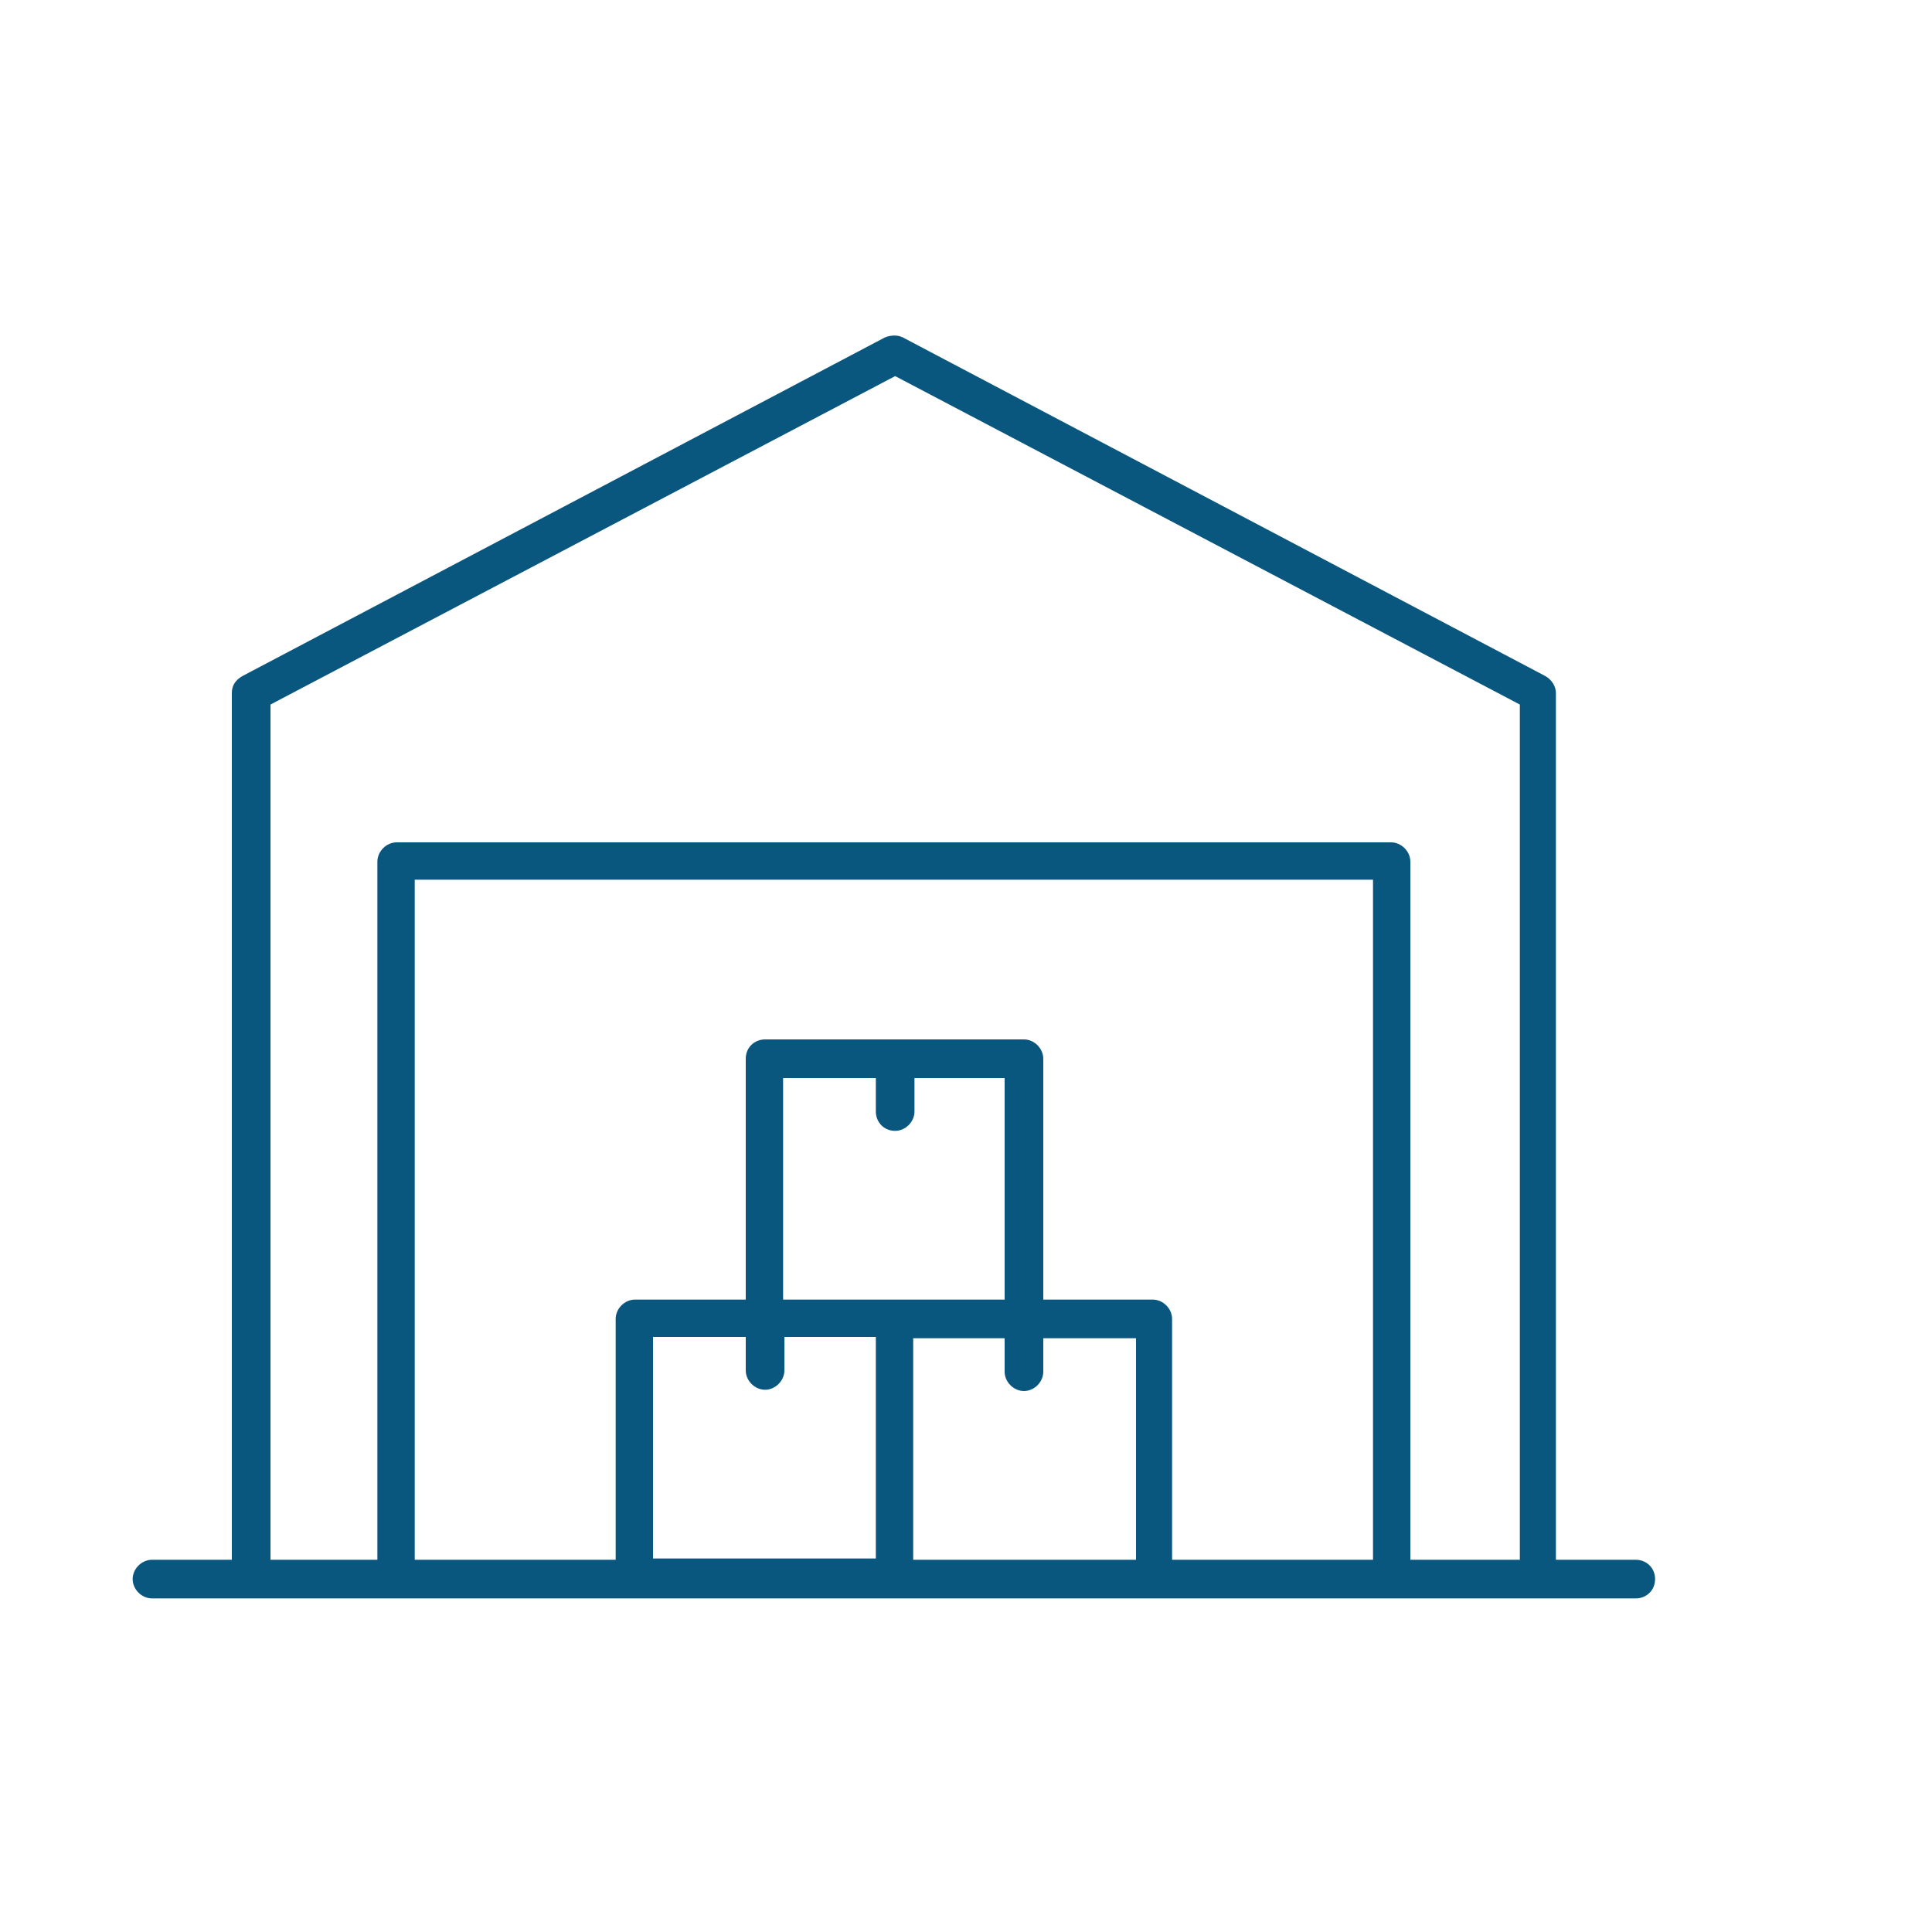
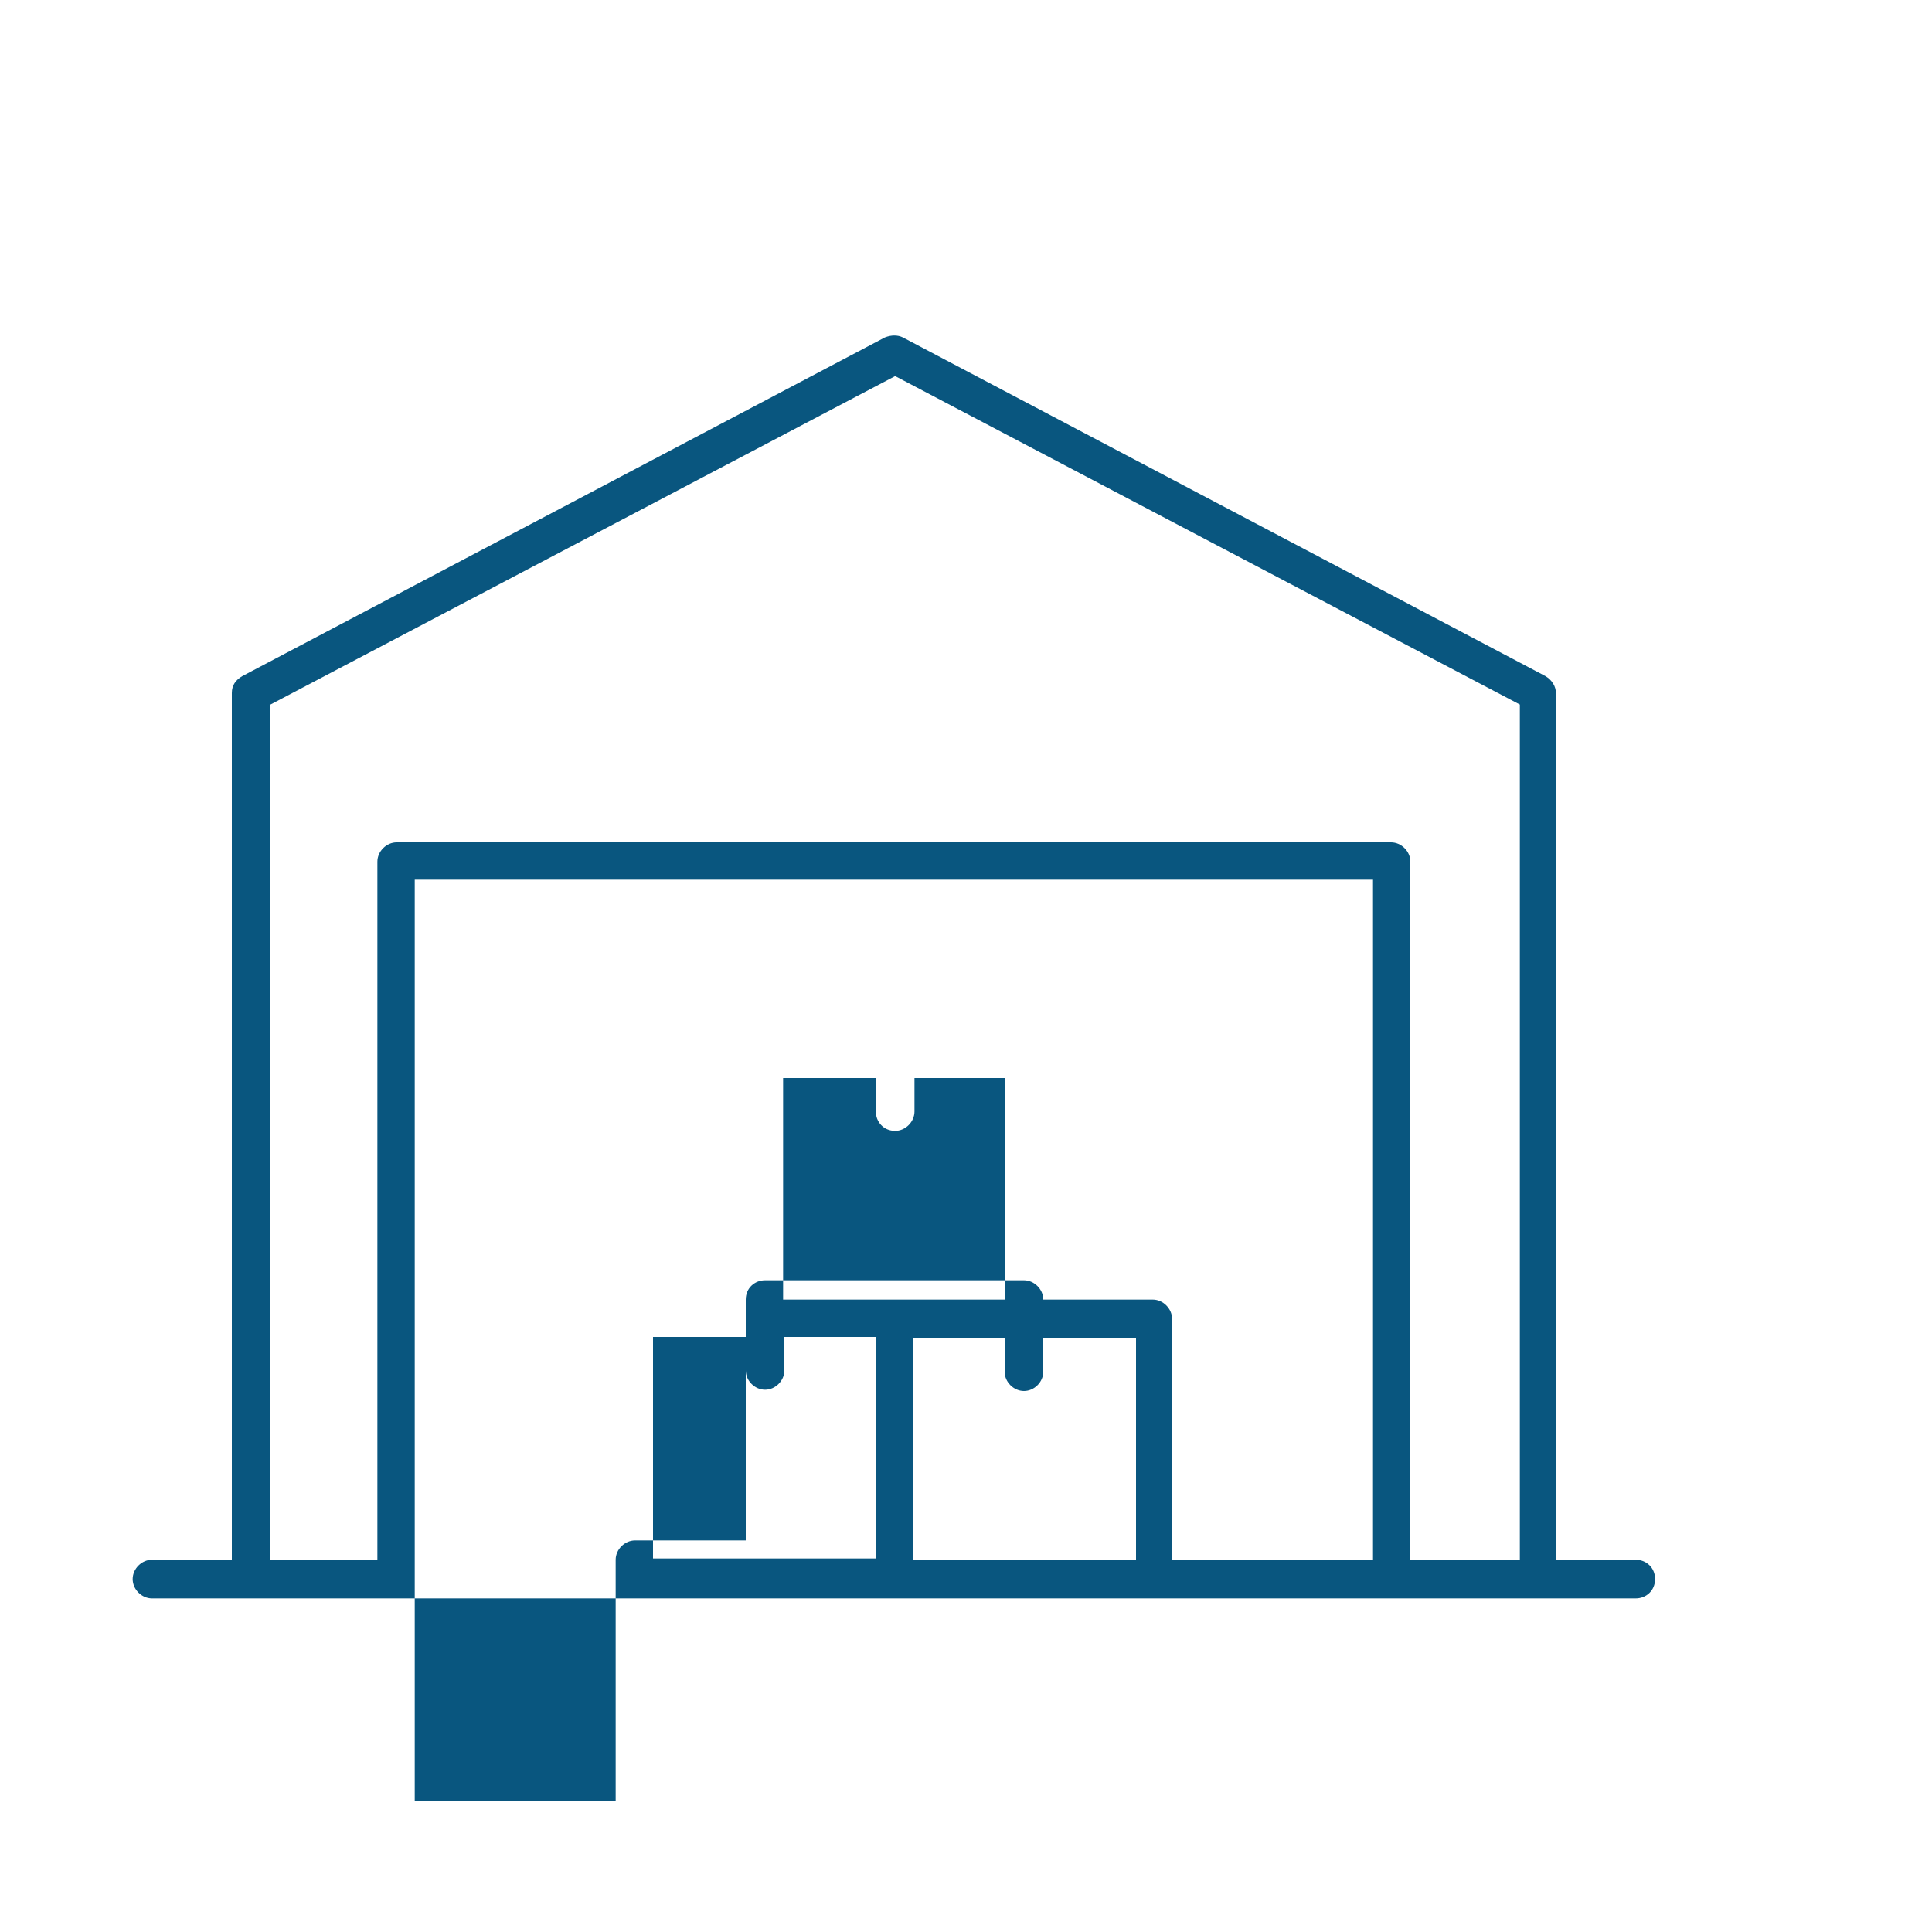
<svg xmlns="http://www.w3.org/2000/svg" version="1.1" x="0px" y="0px" viewBox="0 0 150 150" style="enable-background:new 0 0 150 150;" xml:space="preserve">
  <style type="text/css">
	.st0{fill:#FFFFFF;}
	.st1{fill:#09567F;}
</style>
  <g id="Ref">
</g>
  <g id="Artwork">
-     <path class="st1" d="M109.5,121.1V66.9c0-0.8-0.7-1.5-1.5-1.5H30.8c-0.8,0-1.5,0.7-1.5,1.5v54.2H21V54.7l48.5-25.5l48.5,25.5v66.4   H109.5z M70.9,121.1v-17.2H78v2.6c0,0.8,0.7,1.5,1.5,1.5c0.8,0,1.5-0.7,1.5-1.5v-2.6h7.2v17.2H70.9z M50.7,103.8h7.2v2.6   c0,0.8,0.7,1.5,1.5,1.5s1.5-0.7,1.5-1.5v-2.6H68v17.2H50.7V103.8z M69.4,100.9h-8.6V83.7H68v2.6c0,0.8,0.6,1.5,1.5,1.5   c0.8,0,1.5-0.7,1.5-1.5v-2.6H78v17.2H69.4z M106.6,121.1H91v-18.7c0-0.8-0.7-1.5-1.5-1.5H81V82.2c0-0.8-0.7-1.5-1.5-1.5H59.4   c-0.8,0-1.5,0.6-1.5,1.5v18.7h-8.6c-0.8,0-1.5,0.7-1.5,1.5v18.7H32.2V68.3h74.4V121.1z M127,121.1h-6.2V53.8c0-0.5-0.3-1-0.8-1.3   L70.1,26.2c-0.4-0.2-0.9-0.2-1.4,0L18.8,52.5c-0.5,0.3-0.8,0.7-0.8,1.3v67.3h-6.2c-0.8,0-1.5,0.7-1.5,1.5c0,0.8,0.7,1.5,1.5,1.5   h7.7h11.3h18.5h20.1h20.1h18.5h11.3h7.7c0.8,0,1.5-0.6,1.5-1.5C128.5,121.7,127.8,121.1,127,121.1" />
+     <path class="st1" d="M109.5,121.1V66.9c0-0.8-0.7-1.5-1.5-1.5H30.8c-0.8,0-1.5,0.7-1.5,1.5v54.2H21V54.7l48.5-25.5l48.5,25.5v66.4   H109.5z M70.9,121.1v-17.2H78v2.6c0,0.8,0.7,1.5,1.5,1.5c0.8,0,1.5-0.7,1.5-1.5v-2.6h7.2v17.2H70.9z M50.7,103.8h7.2v2.6   c0,0.8,0.7,1.5,1.5,1.5s1.5-0.7,1.5-1.5v-2.6H68v17.2H50.7V103.8z M69.4,100.9h-8.6V83.7H68v2.6c0,0.8,0.6,1.5,1.5,1.5   c0.8,0,1.5-0.7,1.5-1.5v-2.6H78v17.2H69.4z M106.6,121.1H91v-18.7c0-0.8-0.7-1.5-1.5-1.5H81c0-0.8-0.7-1.5-1.5-1.5H59.4   c-0.8,0-1.5,0.6-1.5,1.5v18.7h-8.6c-0.8,0-1.5,0.7-1.5,1.5v18.7H32.2V68.3h74.4V121.1z M127,121.1h-6.2V53.8c0-0.5-0.3-1-0.8-1.3   L70.1,26.2c-0.4-0.2-0.9-0.2-1.4,0L18.8,52.5c-0.5,0.3-0.8,0.7-0.8,1.3v67.3h-6.2c-0.8,0-1.5,0.7-1.5,1.5c0,0.8,0.7,1.5,1.5,1.5   h7.7h11.3h18.5h20.1h20.1h18.5h11.3h7.7c0.8,0,1.5-0.6,1.5-1.5C128.5,121.7,127.8,121.1,127,121.1" />
  </g>
  <g id="Rollover">
</g>
  <g id="Navigation">
</g>
  <g id="Guides">
</g>
</svg>